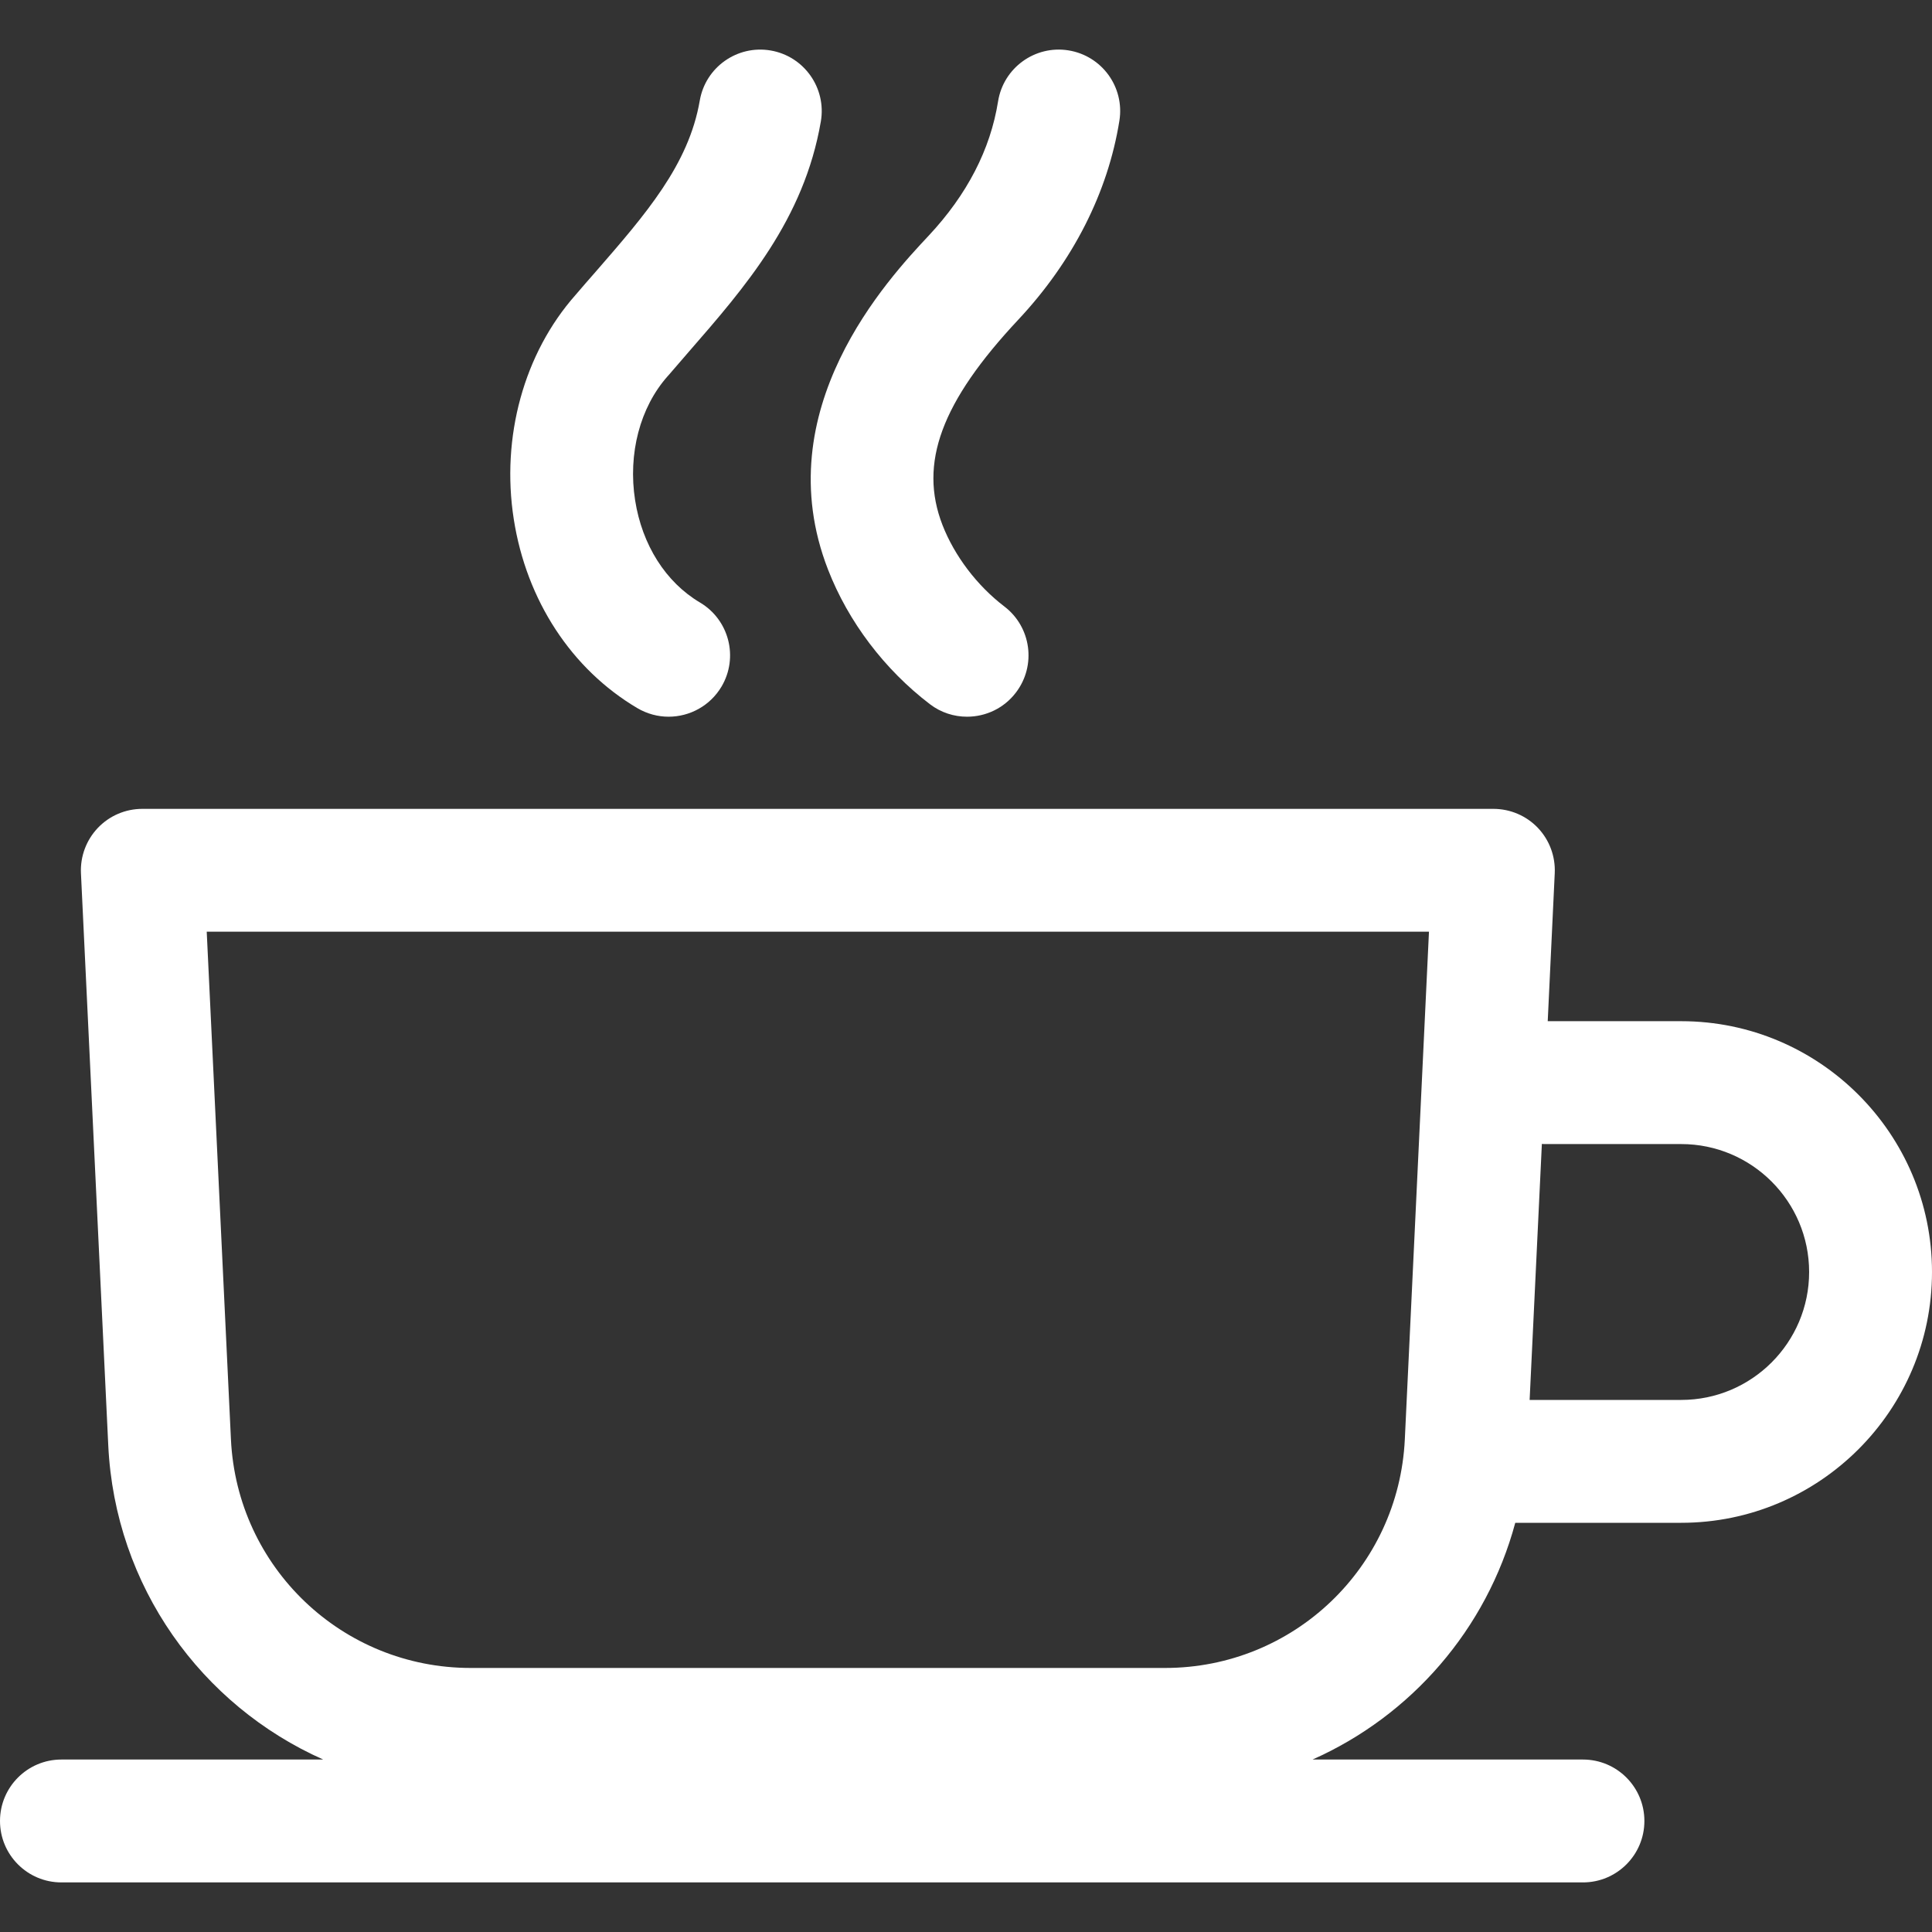
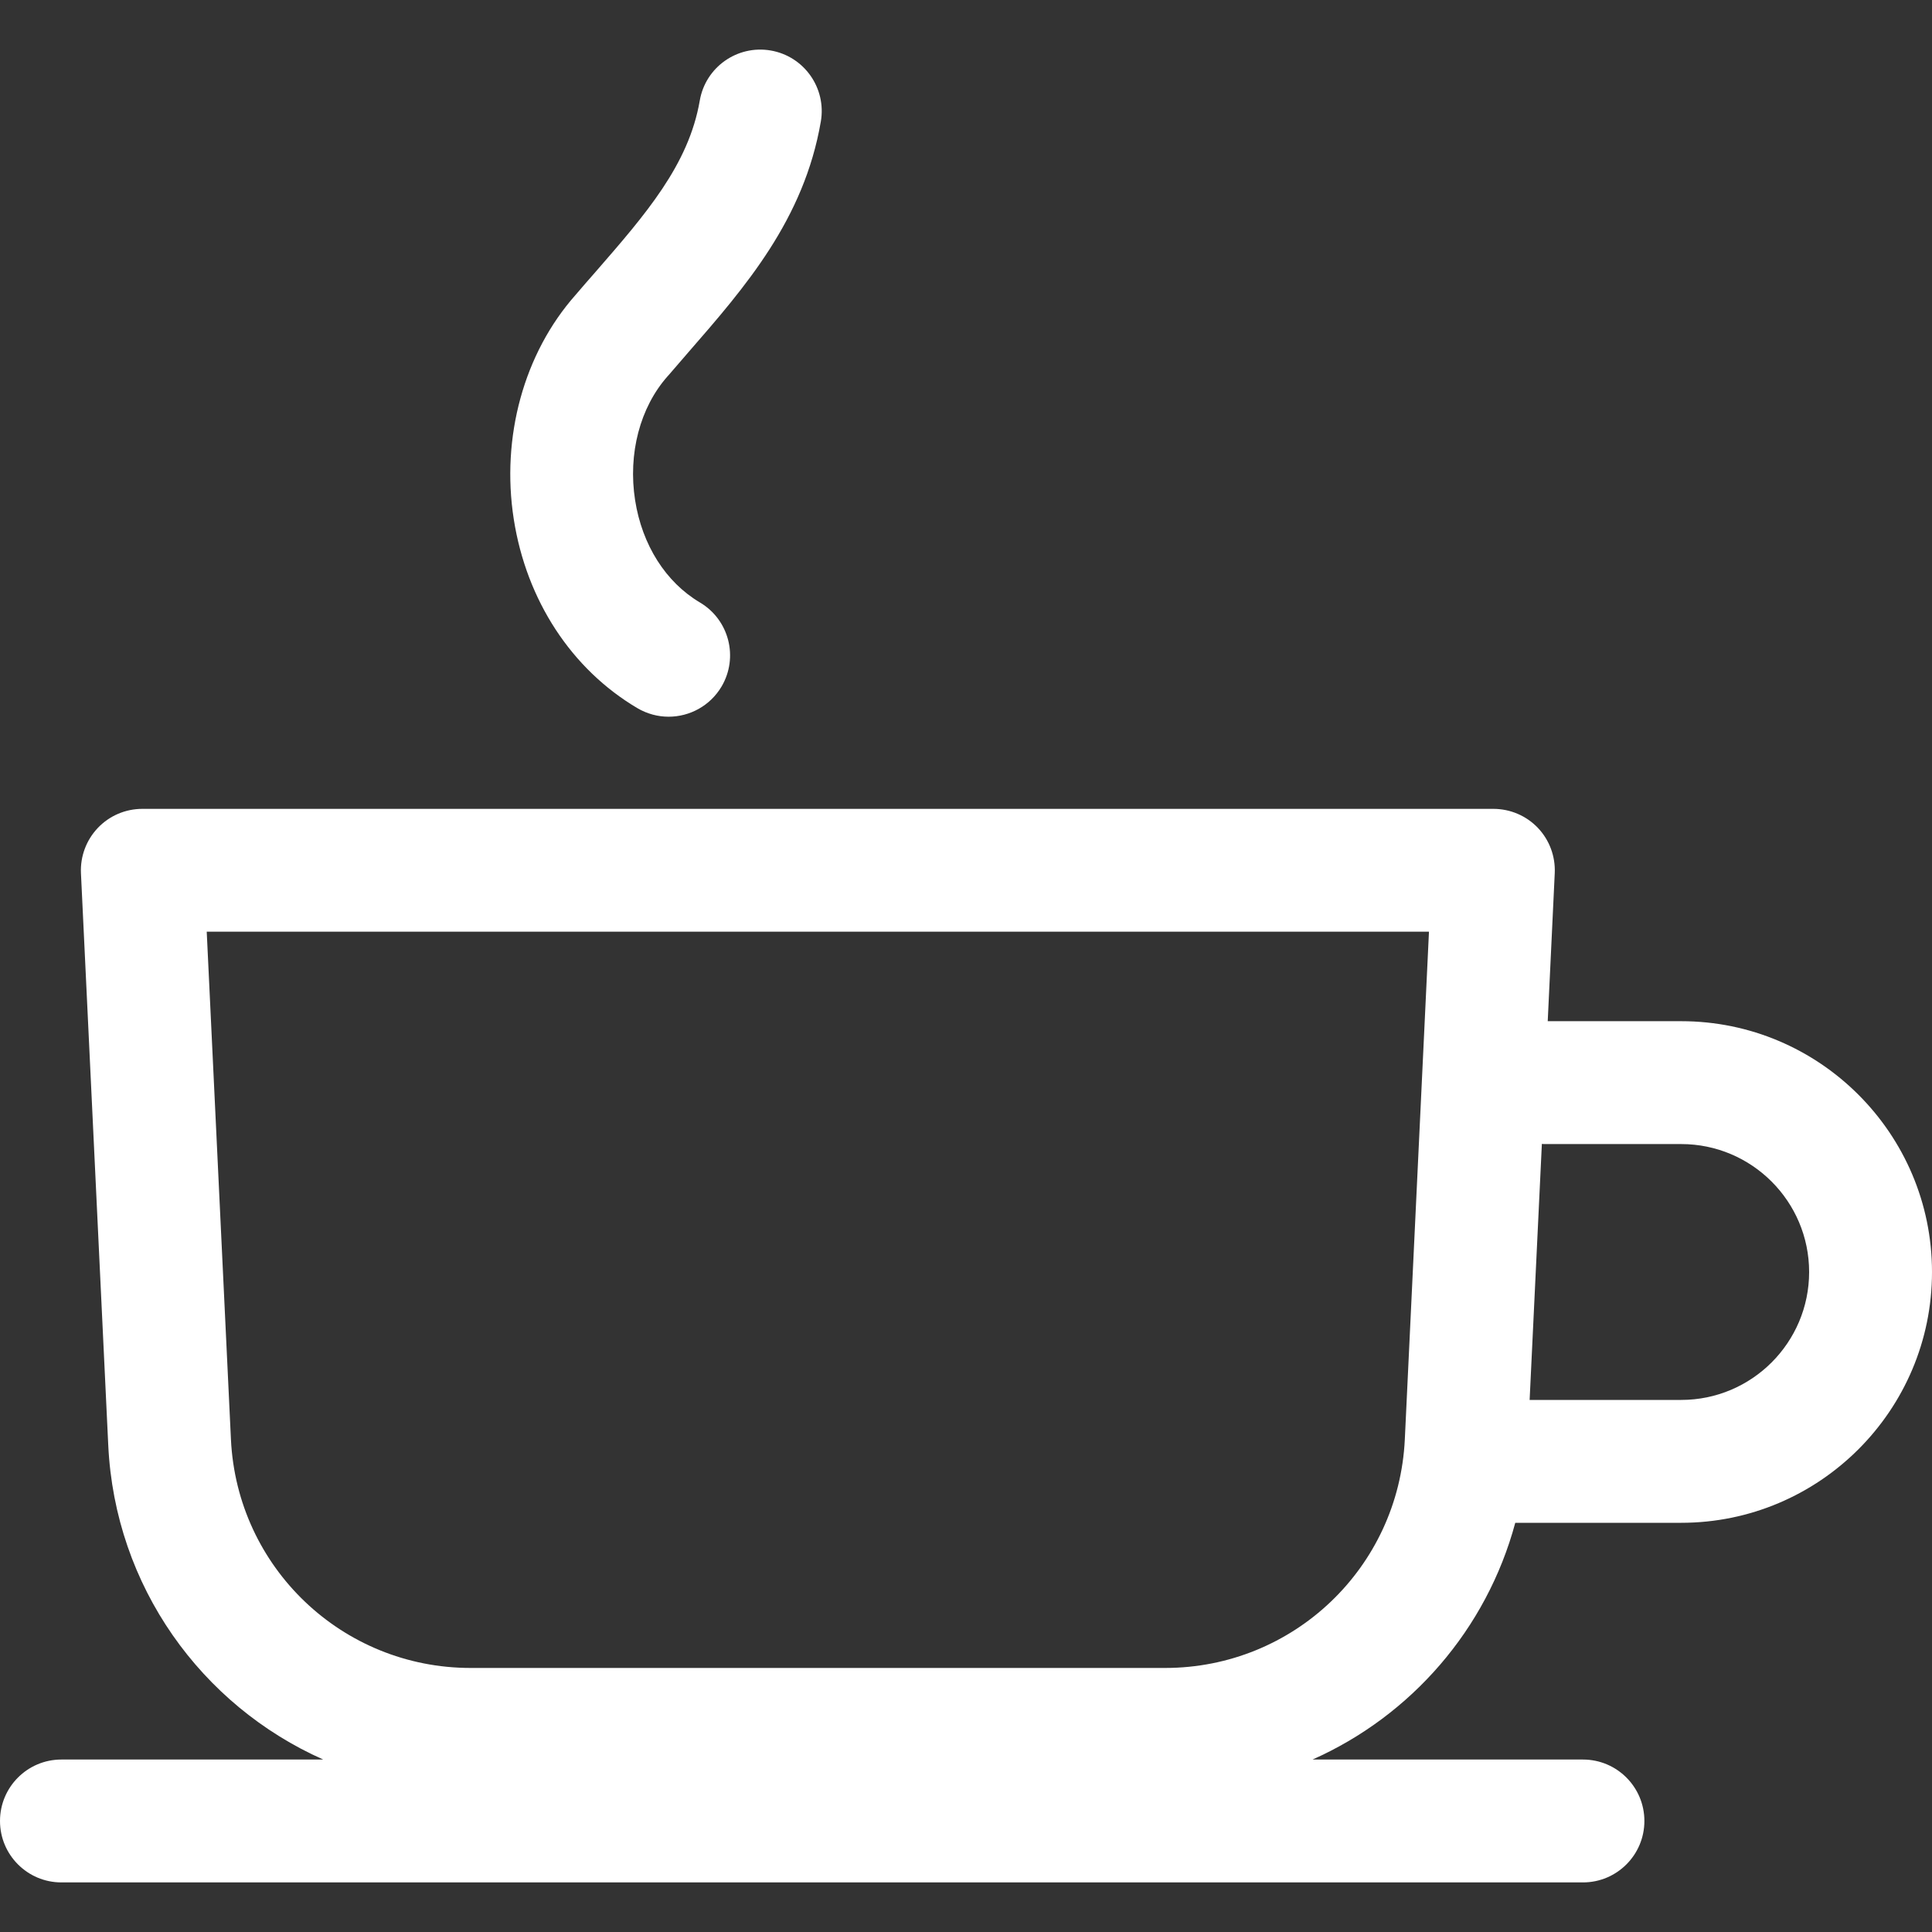
<svg xmlns="http://www.w3.org/2000/svg" width="30" height="30" viewBox="0 0 30 30" fill="none">
  <rect x="0" y="0" width="30" height="30" fill="#333333" stroke="none" />
  <g clip-path="url(#clip0)">
    <path d="M26.106 15.857H24.033L24.142 13.559C24.154 13.298 24.06 13.044 23.88 12.855C23.7 12.666 23.45 12.56 23.189 12.56H2.21C1.949 12.56 1.7 12.666 1.52 12.855C1.34 13.044 1.245 13.298 1.257 13.559L1.681 22.441C1.785 24.636 3.13 26.483 5.019 27.322H0.953C0.427 27.322 -0 27.749 -0 28.276C-0 28.803 0.427 29.23 0.953 29.23H24.58C25.107 29.23 25.534 28.803 25.534 28.276C25.534 27.749 25.107 27.322 24.58 27.322H20.381C21.912 26.642 23.084 25.299 23.529 23.646H26.106C28.253 23.646 30 21.899 30 19.752C30 17.604 28.253 15.857 26.106 15.857ZM18.091 25.9H7.308C5.316 25.9 3.681 24.341 3.586 22.35L3.21 14.467H22.189L21.814 22.35C21.719 24.341 20.084 25.9 18.091 25.9ZM26.106 21.738H23.752L23.942 17.763C23.956 17.763 23.97 17.765 23.984 17.765H26.106C27.201 17.765 28.092 18.656 28.092 19.752C28.092 20.847 27.201 21.738 26.106 21.738Z" fill="white" />
-     <path d="M9.897 10.996C10.05 11.086 10.217 11.129 10.382 11.129C10.708 11.129 11.025 10.962 11.204 10.661C11.472 10.207 11.321 9.623 10.868 9.355C10.338 9.041 9.971 8.463 9.862 7.768C9.749 7.045 9.938 6.325 10.367 5.842C10.371 5.837 10.375 5.833 10.379 5.829C10.483 5.708 10.586 5.588 10.689 5.47C11.571 4.457 12.484 3.41 12.746 1.886C12.835 1.367 12.486 0.873 11.967 0.784C11.448 0.695 10.955 1.043 10.866 1.562C10.694 2.56 10.025 3.328 9.251 4.218C9.146 4.337 9.041 4.458 8.936 4.581C8.136 5.485 7.778 6.786 7.978 8.063C8.175 9.323 8.875 10.392 9.897 10.996Z" fill="white" />
-     <path d="M12.857 8.843C13.172 9.654 13.734 10.396 14.439 10.934C14.611 11.066 14.815 11.129 15.016 11.129C15.304 11.129 15.588 11 15.775 10.754C16.095 10.335 16.014 9.736 15.595 9.417C15.172 9.094 14.822 8.633 14.635 8.153C14.263 7.195 14.616 6.241 15.813 4.963C16.662 4.056 17.204 2.988 17.382 1.874C17.465 1.354 17.111 0.865 16.59 0.782C16.07 0.699 15.581 1.054 15.498 1.574C15.379 2.321 15.017 3.022 14.421 3.659C13.795 4.327 11.892 6.359 12.857 8.843Z" fill="white" />
+     <path d="M9.897 10.996C10.05 11.086 10.217 11.129 10.382 11.129C10.708 11.129 11.025 10.962 11.204 10.661C11.472 10.207 11.321 9.623 10.868 9.355C10.338 9.041 9.971 8.463 9.862 7.768C9.749 7.045 9.938 6.325 10.367 5.842C10.371 5.837 10.375 5.833 10.379 5.829C10.483 5.708 10.586 5.588 10.689 5.47C11.571 4.457 12.484 3.41 12.746 1.886C12.835 1.367 12.486 0.873 11.967 0.784C11.448 0.695 10.955 1.043 10.866 1.562C10.694 2.56 10.025 3.328 9.251 4.218C9.146 4.337 9.041 4.458 8.936 4.581C8.136 5.485 7.778 6.786 7.978 8.063C8.175 9.323 8.875 10.392 9.897 10.996" fill="white" />
  </g>
  <defs>
    <clipPath id="clip0">
      <rect width="30" height="30" fill="white" transform="translate(-0)" />
    </clipPath>
  </defs>
</svg>